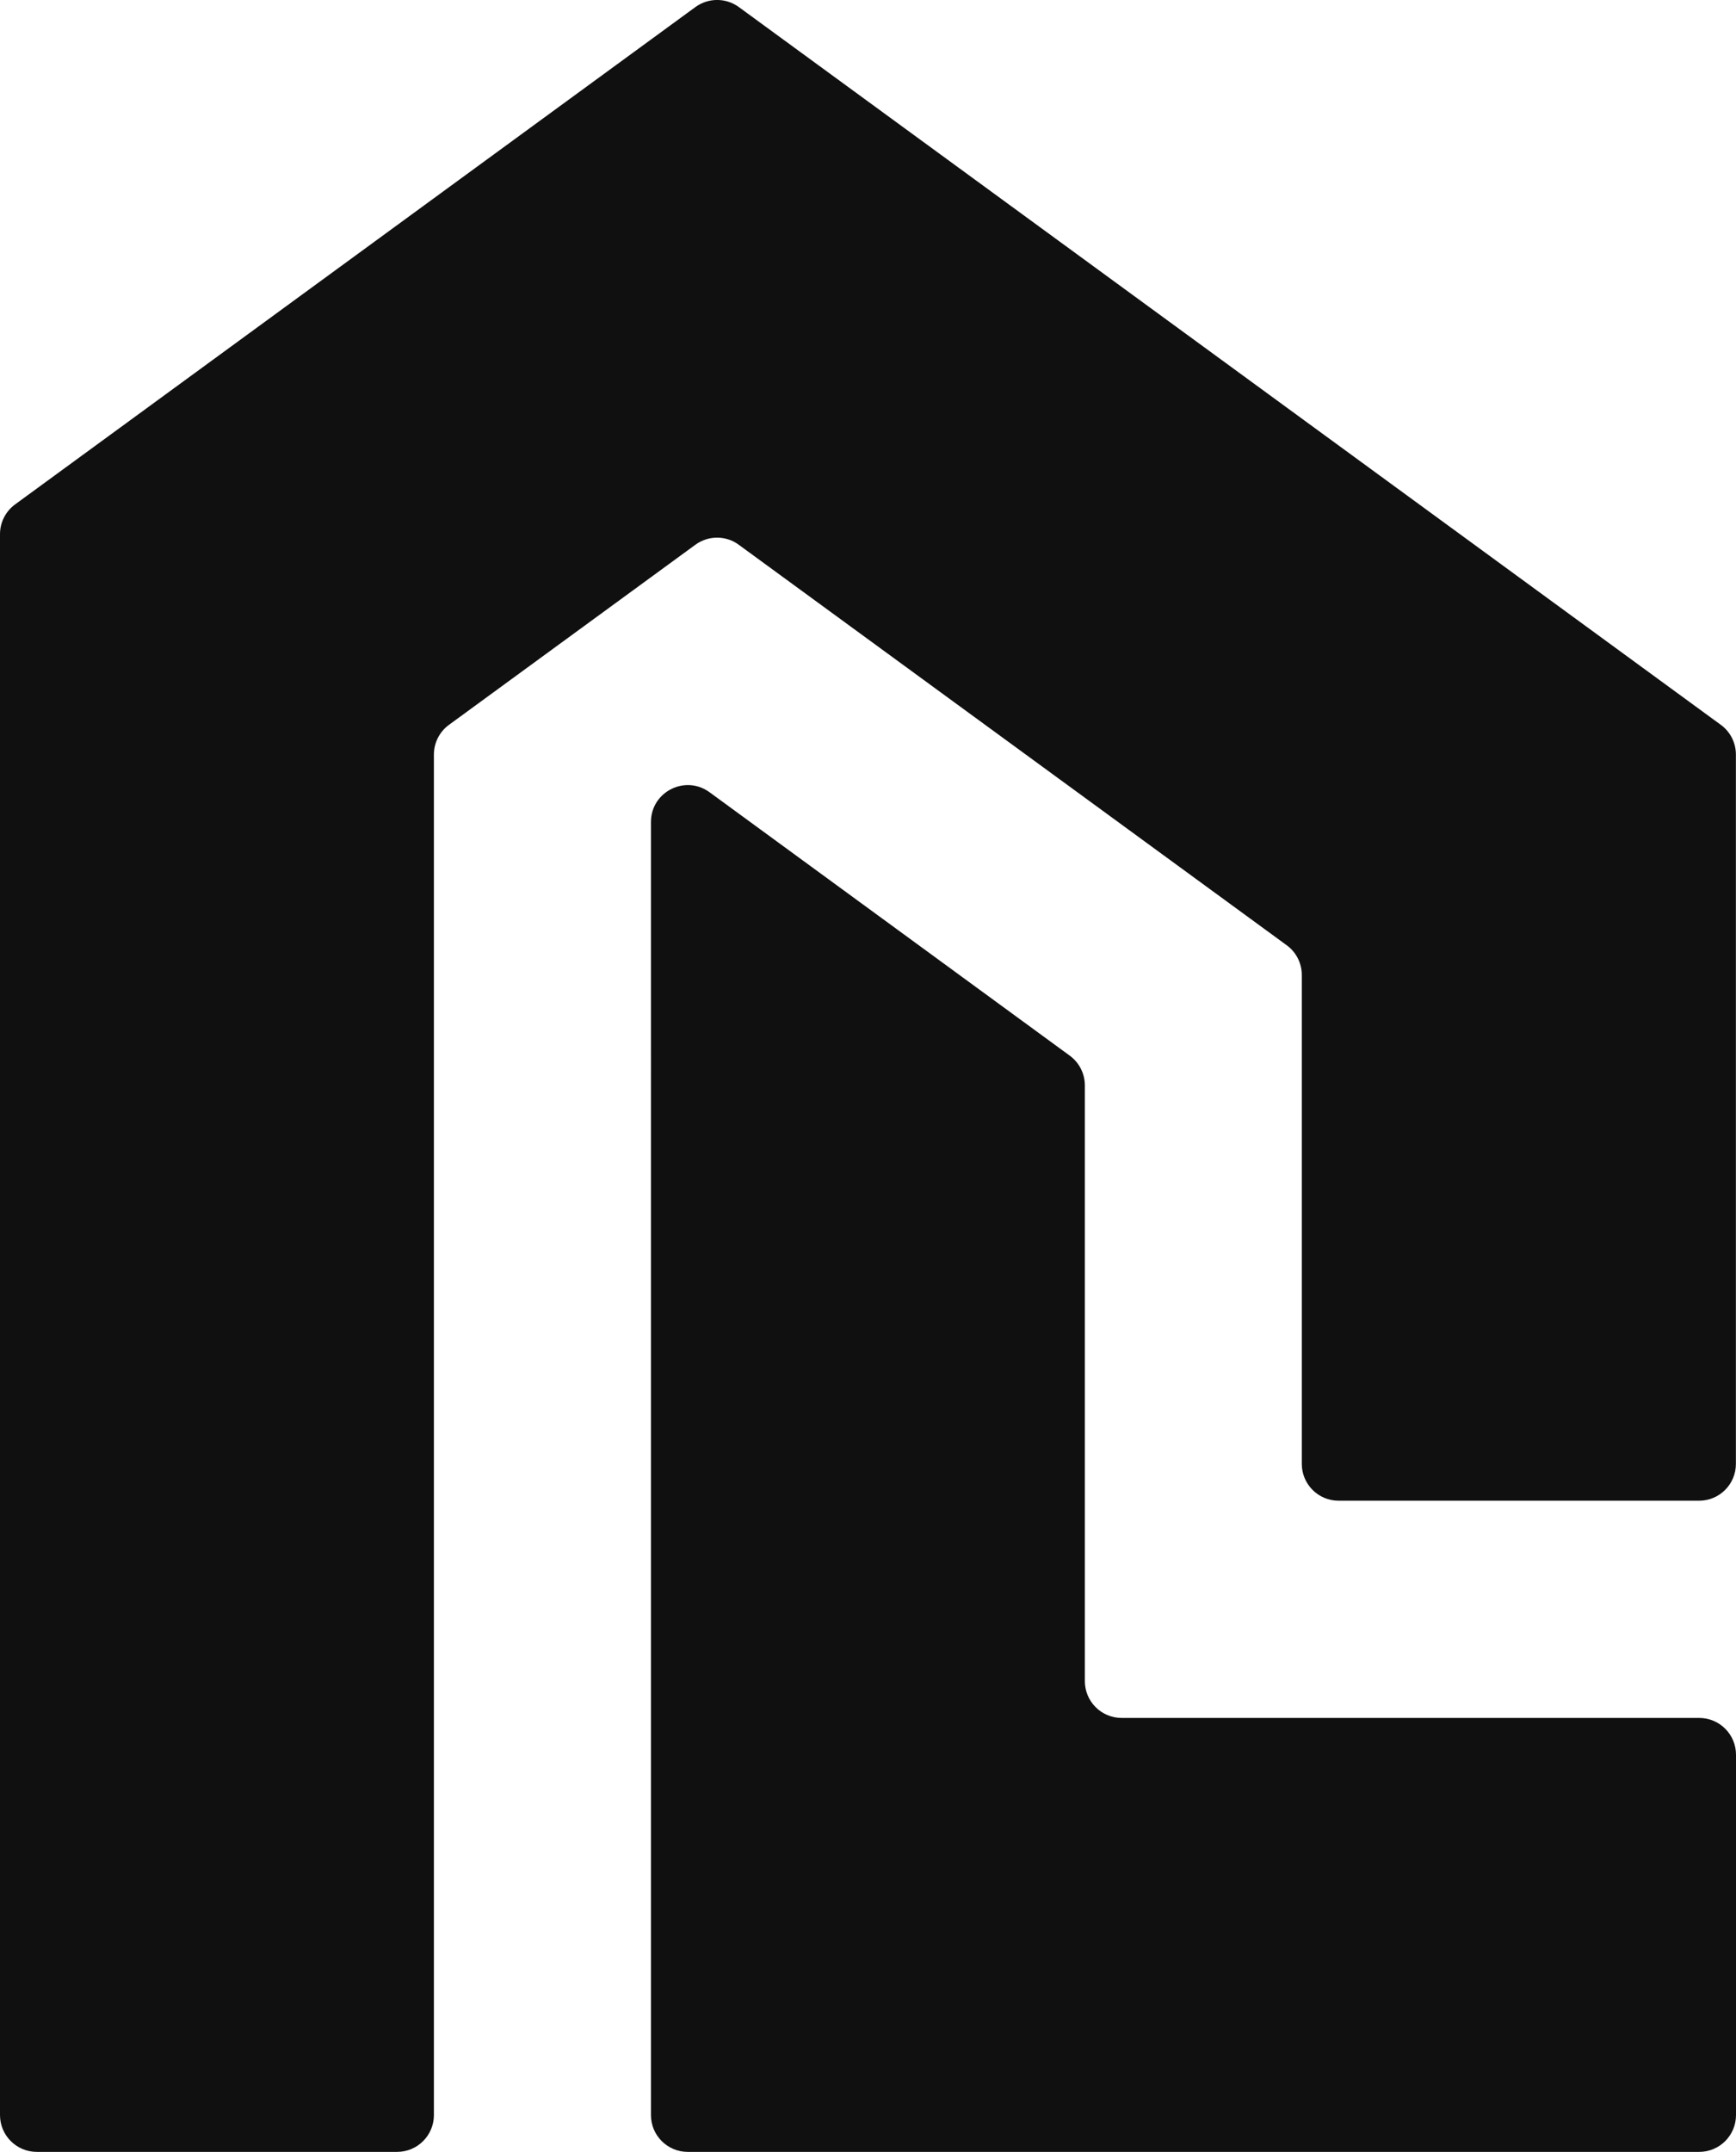
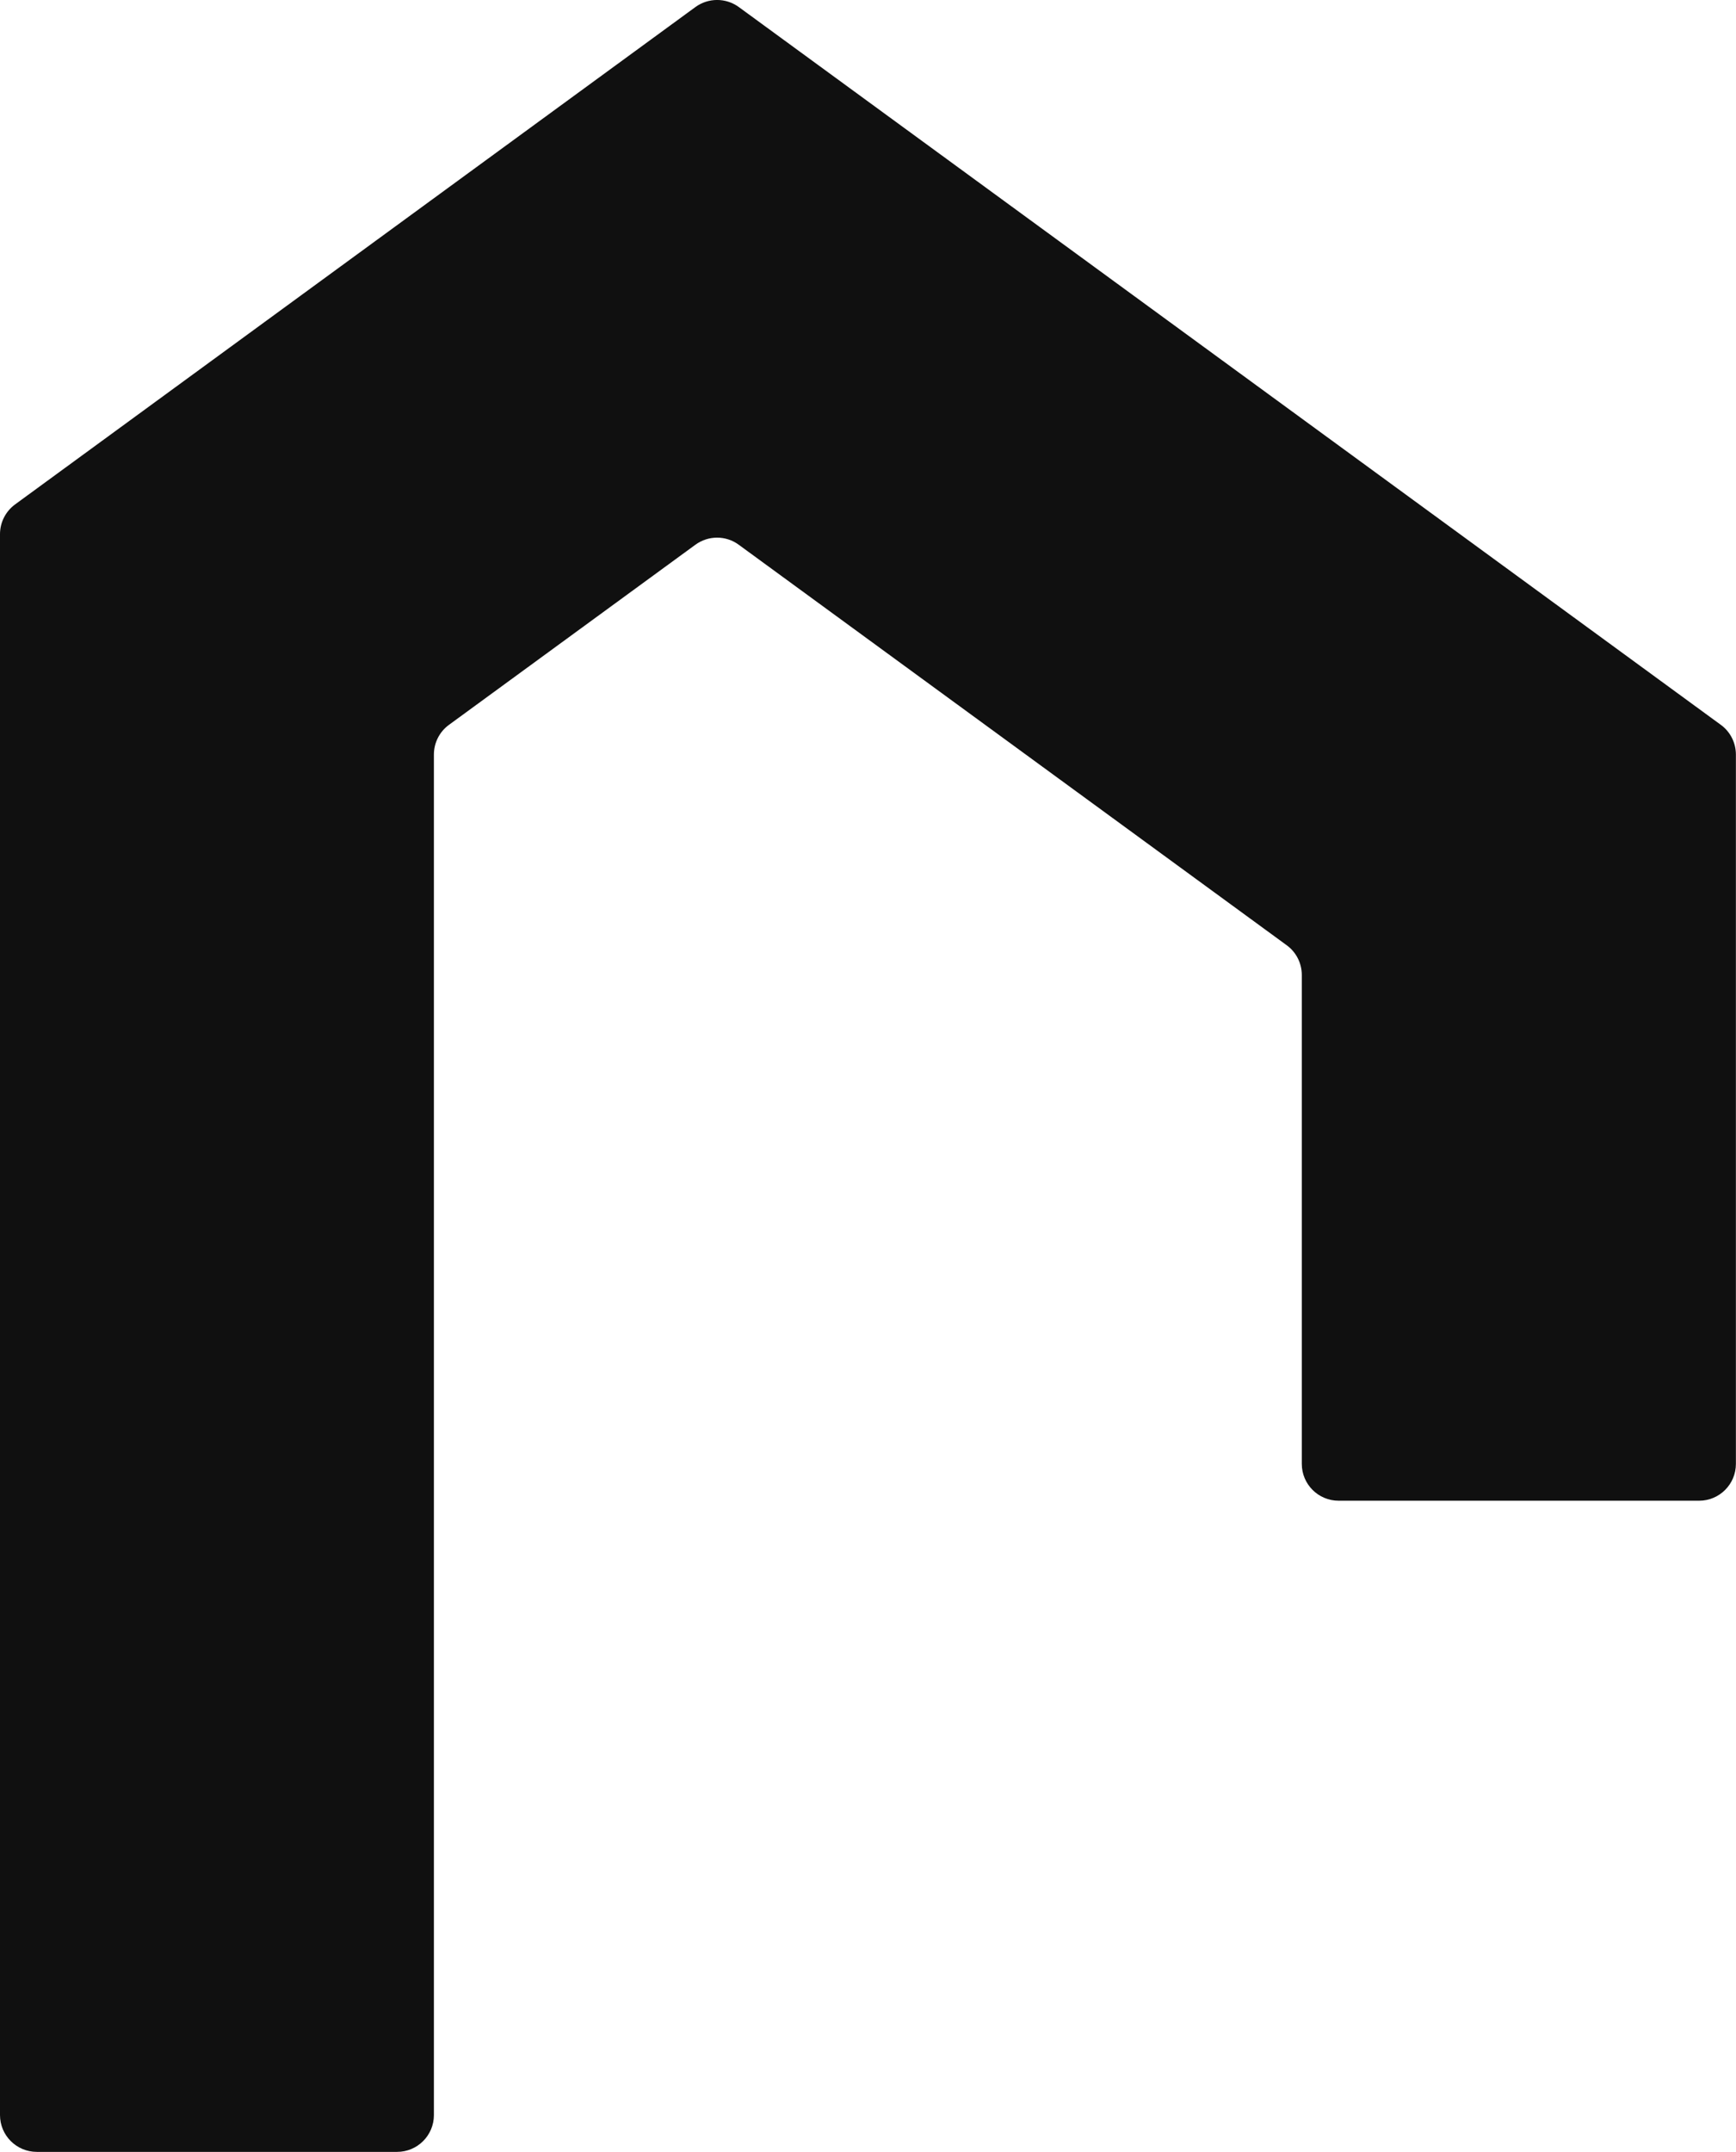
<svg xmlns="http://www.w3.org/2000/svg" id="Layer_2" data-name="Layer 2" viewBox="0 0 173.96 215.56">
  <defs>
    <style>
      .cls-1 {
        fill: #101010;
      }
    </style>
  </defs>
  <g id="Layer_1-2" data-name="Layer 1">
    <g>
      <path class="cls-1" d="m43.48,211.87V75.59c0-1.18.56-2.29,1.51-2.98l24.69-18.04c1.3-.95,3.06-.95,4.35,0l54.91,40.12c.95.69,1.51,1.8,1.51,2.98v48.97c0,2.04,1.65,3.69,3.69,3.69h36.12c2.04,0,3.69-1.65,3.69-3.69v-71.05c0-1.18-.56-2.29-1.51-2.98L74.04.71c-1.3-.95-3.06-.95-4.36,0L1.51,50.53c-.95.7-1.51,1.8-1.51,2.98v158.36c0,2.04,1.65,3.69,3.69,3.69h36.1c2.04,0,3.69-1.65,3.69-3.69Z" />
-       <path class="cls-1" d="m173.96,175.77v36.1c0,2.04-1.65,3.69-3.69,3.69h-101.35c-2.04,0-3.69-1.65-3.69-3.69V82.34c0-3.02,3.43-4.76,5.87-2.98,12.03,8.8,24.07,17.59,36.1,26.39.95.7,1.51,1.8,1.51,2.98v59.67c0,2.04,1.65,3.69,3.69,3.69h57.87c2.04,0,3.69,1.65,3.69,3.69Z" />
    </g>
  </g>
</svg>